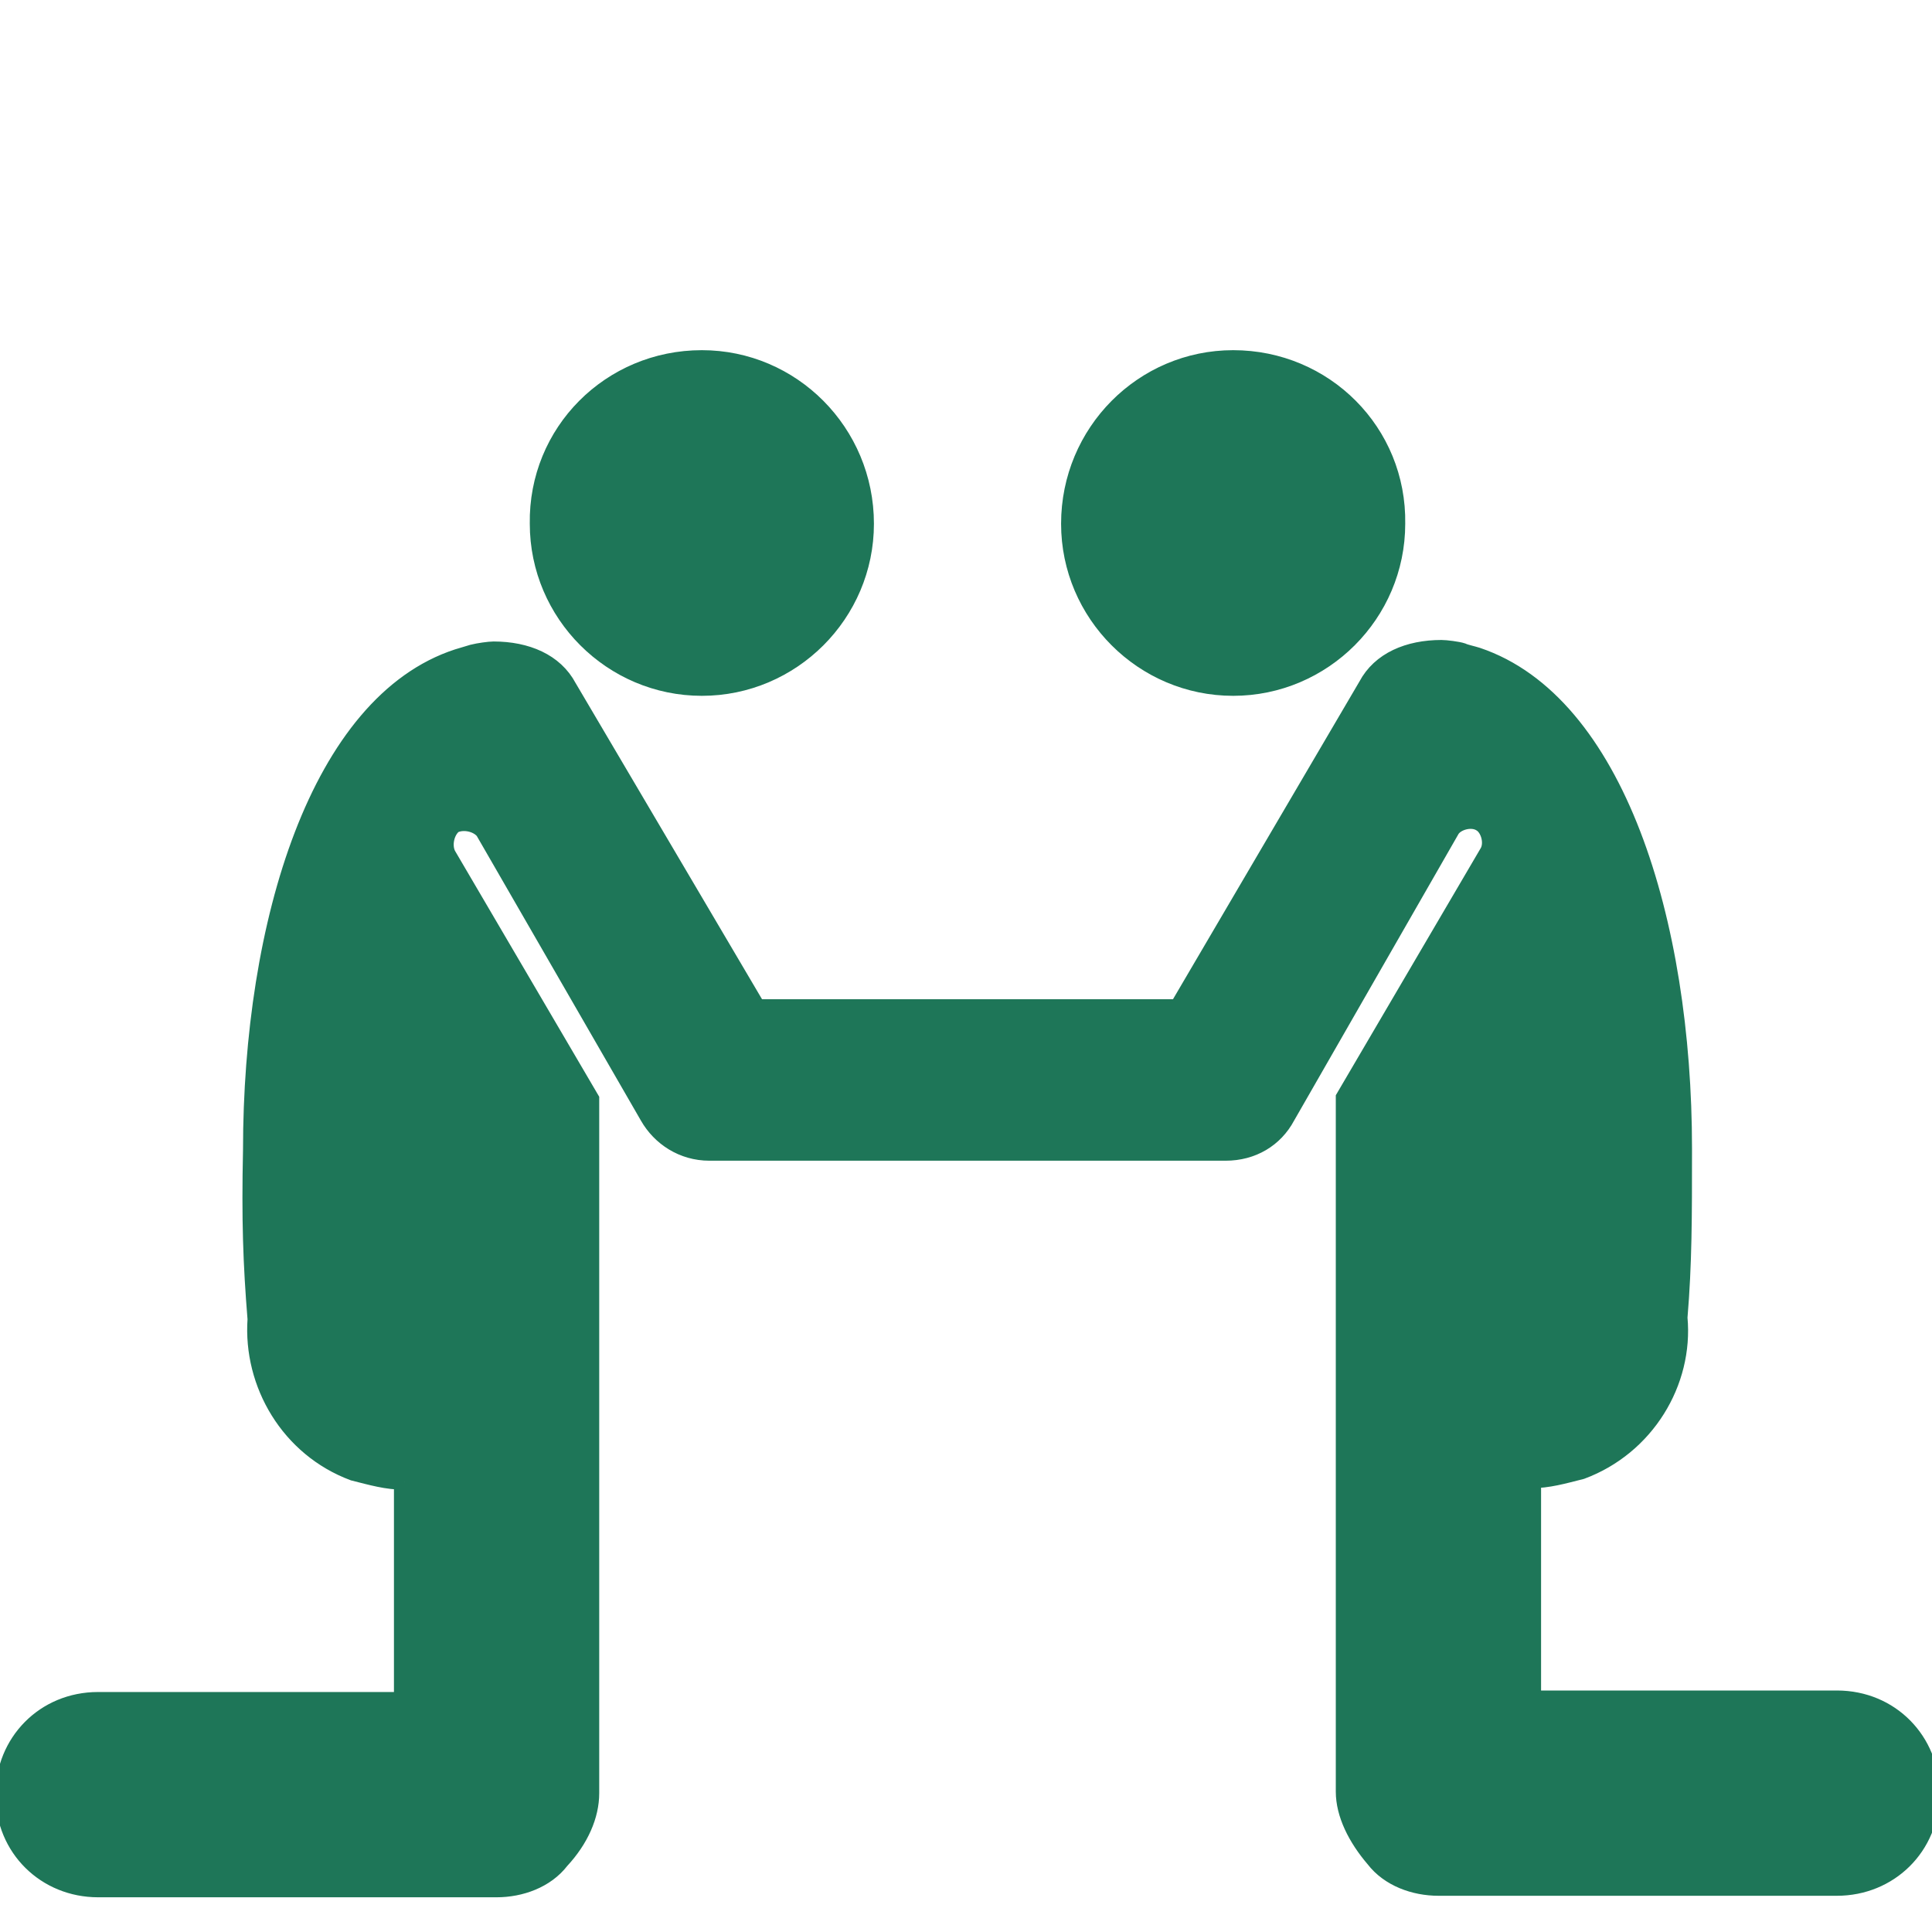
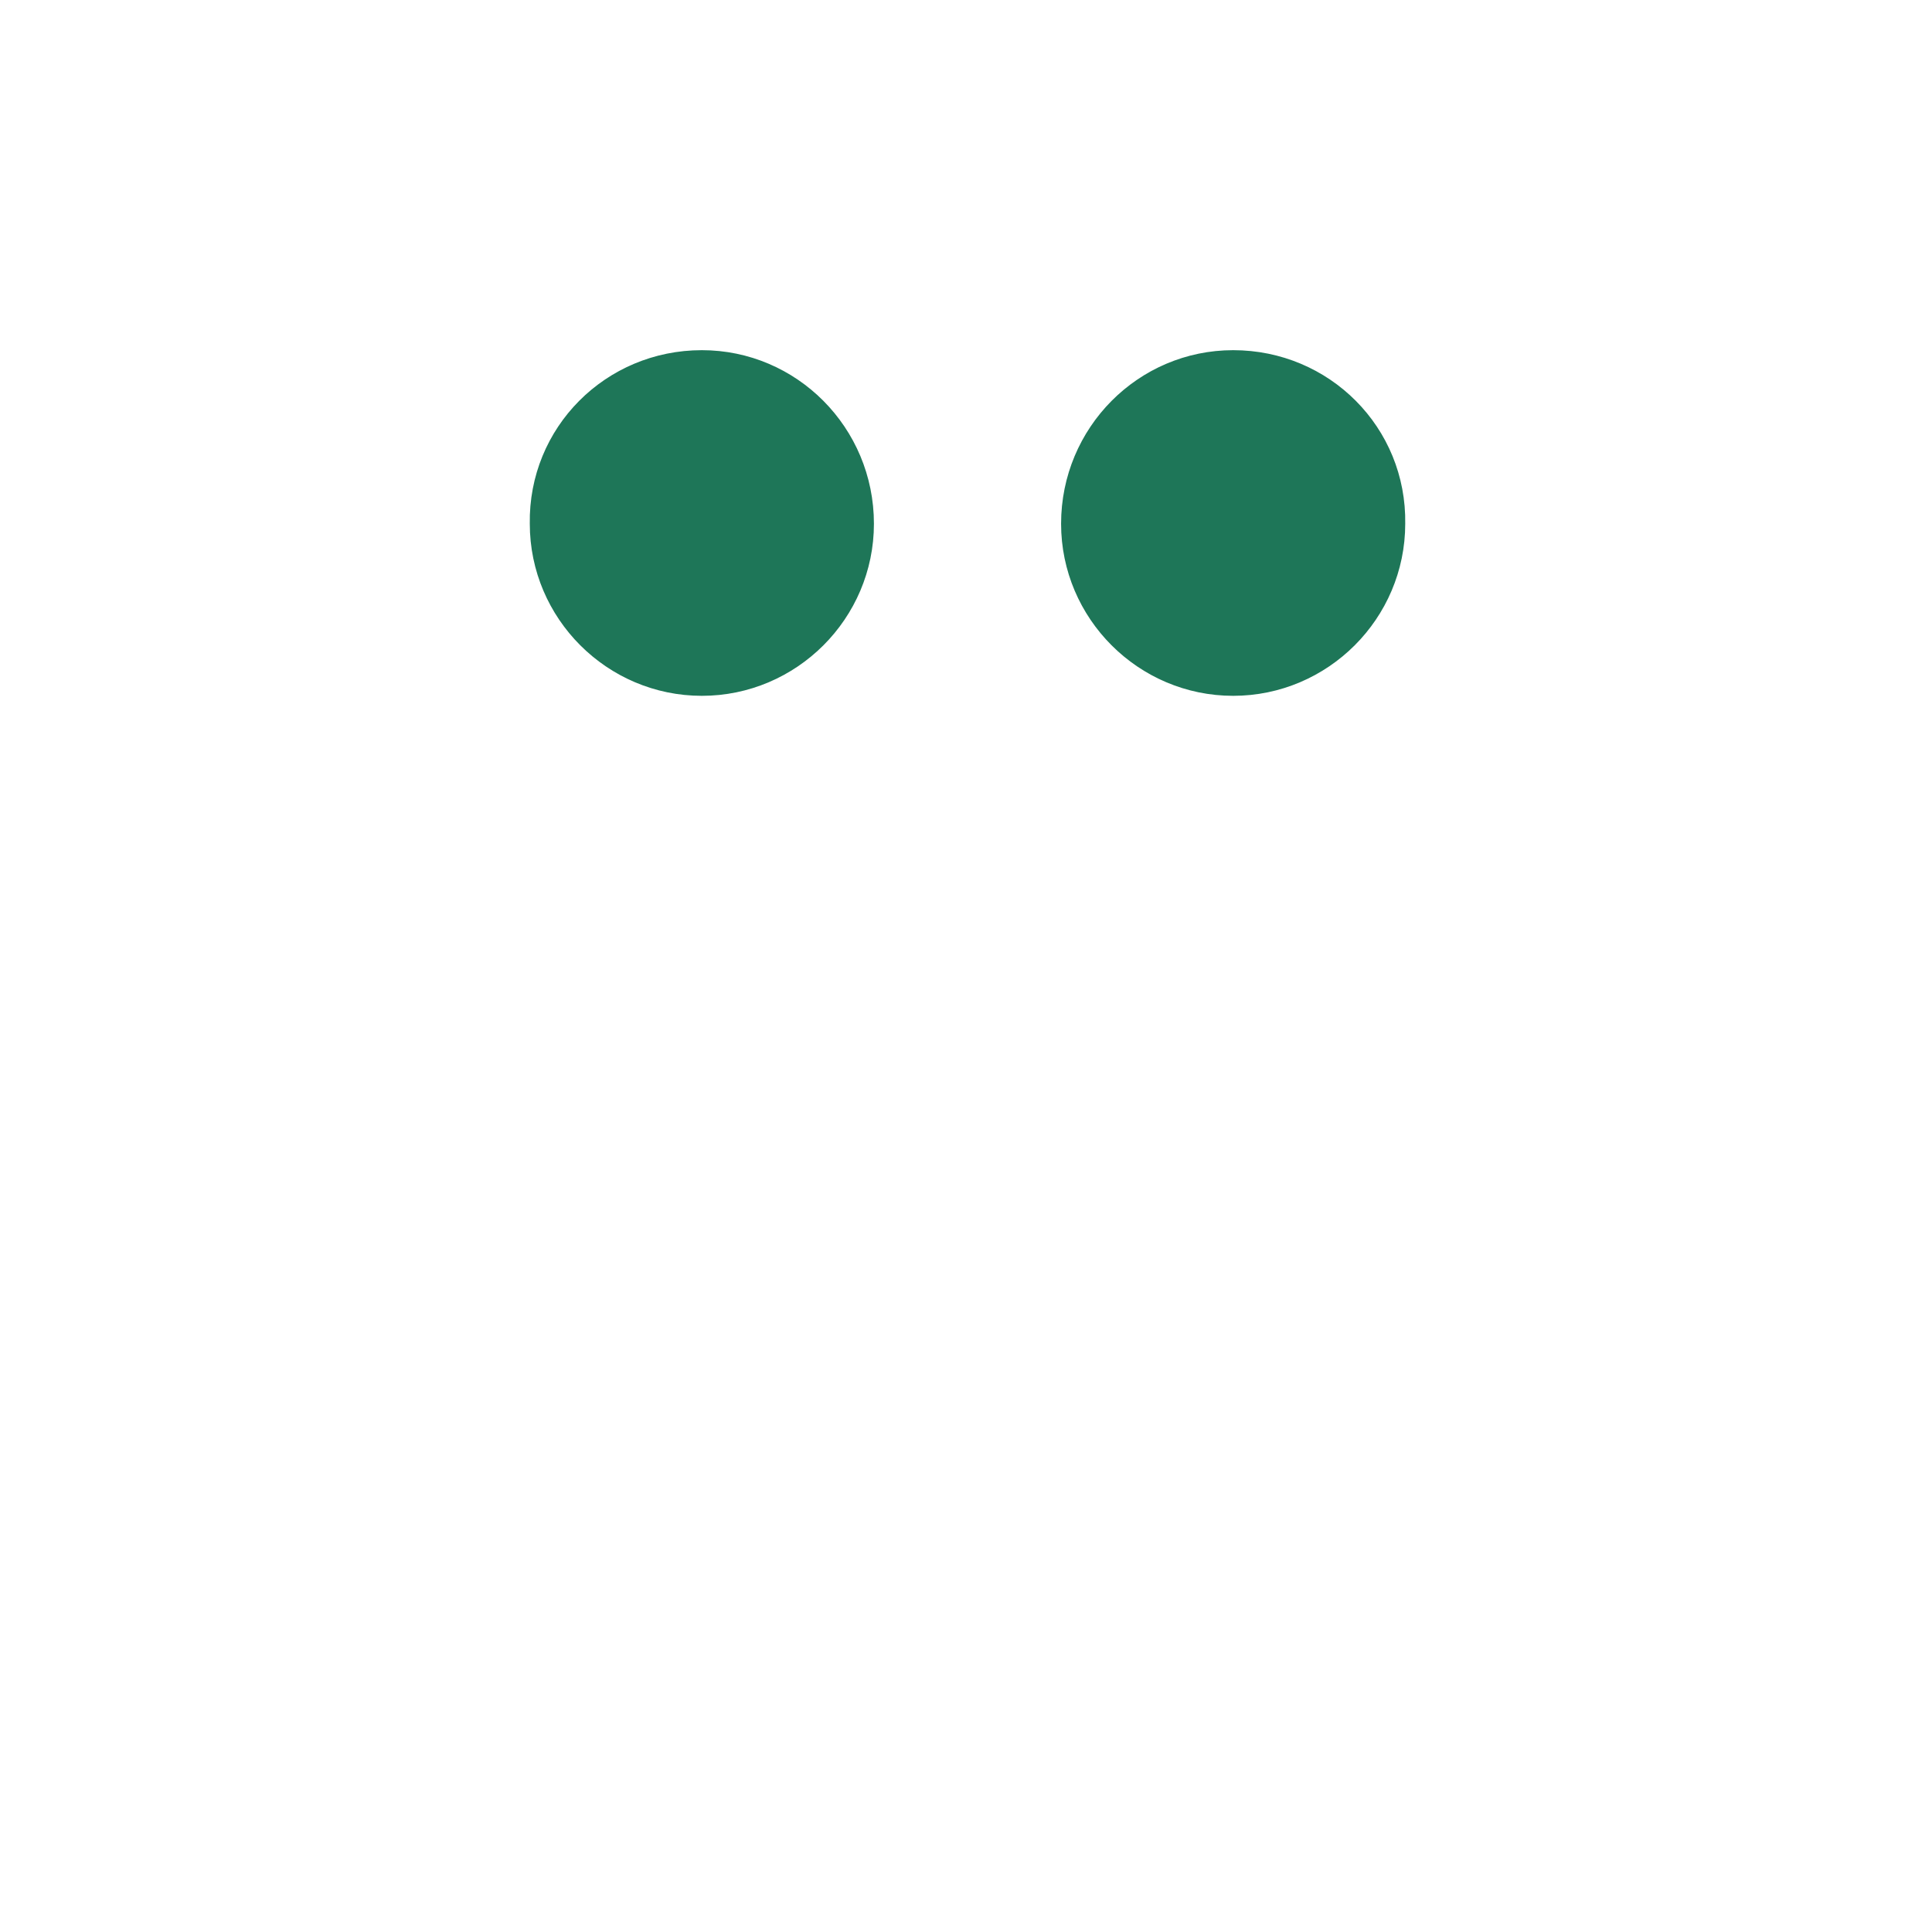
<svg xmlns="http://www.w3.org/2000/svg" fill="#1e7658" height="100px" width="100px" version="1.2" baseProfile="tiny" id="Layer_1" viewBox="-63 65 128 128" xml:space="preserve" stroke="#1e7658">
  <g id="SVGRepo_bgCarrier" stroke-width="0" />
  <g id="SVGRepo_tracerCarrier" stroke-linecap="round" stroke-linejoin="round" />
  <g id="SVGRepo_iconCarrier">
    <g>
      <path d="M-16.5,110.6c6,0,10.9-4.9,10.9-10.9c0-6.1-4.9-11-10.9-11c-6.1,0-11,4.9-10.9,11C-27.4,105.7-22.5,110.6-16.5,110.6z" />
      <path d="M18.7,110.6c6,0,10.9-4.9,10.9-10.9c0.1-6.1-4.8-11-10.9-11c-6,0-10.9,4.9-10.9,11C7.8,105.7,12.7,110.6,18.7,110.6z" />
-       <path d="M58.7,177.5H38.6v-14.4h-0.2c1.2,0,2.2-0.3,3.4-0.6c4.3-1.6,6.9-5.9,6.5-10.2c0.3-3.6,0.3-6.6,0.3-11.2 c0-15.1-4.5-29.6-13.7-32.7c-0.3-0.1-0.8-0.2-1-0.3c-0.3-0.1-1.1-0.2-1.4-0.2c-2.2,0-4.1,0.8-5,2.5L15,131.7h-27.8l-12.5-21.2 c-0.9-1.7-2.8-2.5-5-2.5c-0.3,0-1,0.1-1.4,0.2c-0.3,0.1-0.7,0.2-1,0.3c-9.2,3-13.7,17.6-13.7,32.7c-0.1,4.6,0,7.5,0.3,11.2 c-0.3,4.3,2.2,8.6,6.5,10.2c1.2,0.3,2.2,0.6,3.4,0.6h-0.2v14.4h-20.1c-3.6,0-6.3,2.8-6.3,6.3c0,3.6,2.8,6.3,6.3,6.3h26.4 c1.6,0,3.3-0.6,4.3-1.9c1.3-1.4,2-3,2-4.5v-46l-9.5-16.2c-0.3-0.6-0.1-1.5,0.4-1.9c0.6-0.3,1.5-0.1,1.9,0.4l10.9,18.9 c0.8,1.4,2.3,2.4,4.1,2.4h34.2c1.8,0,3.3-0.9,4.1-2.4L33.2,120c0.3-0.5,1.3-0.8,1.9-0.4c0.5,0.3,0.8,1.3,0.4,1.9L26,137.7v46 c0,1.5,0.8,3.1,2,4.5c1,1.3,2.7,1.9,4.3,1.9h26.4c3.5,0,6.3-2.7,6.3-6.3C65,180.3,62.3,177.5,58.7,177.5z" />
    </g>
  </g>
</svg>